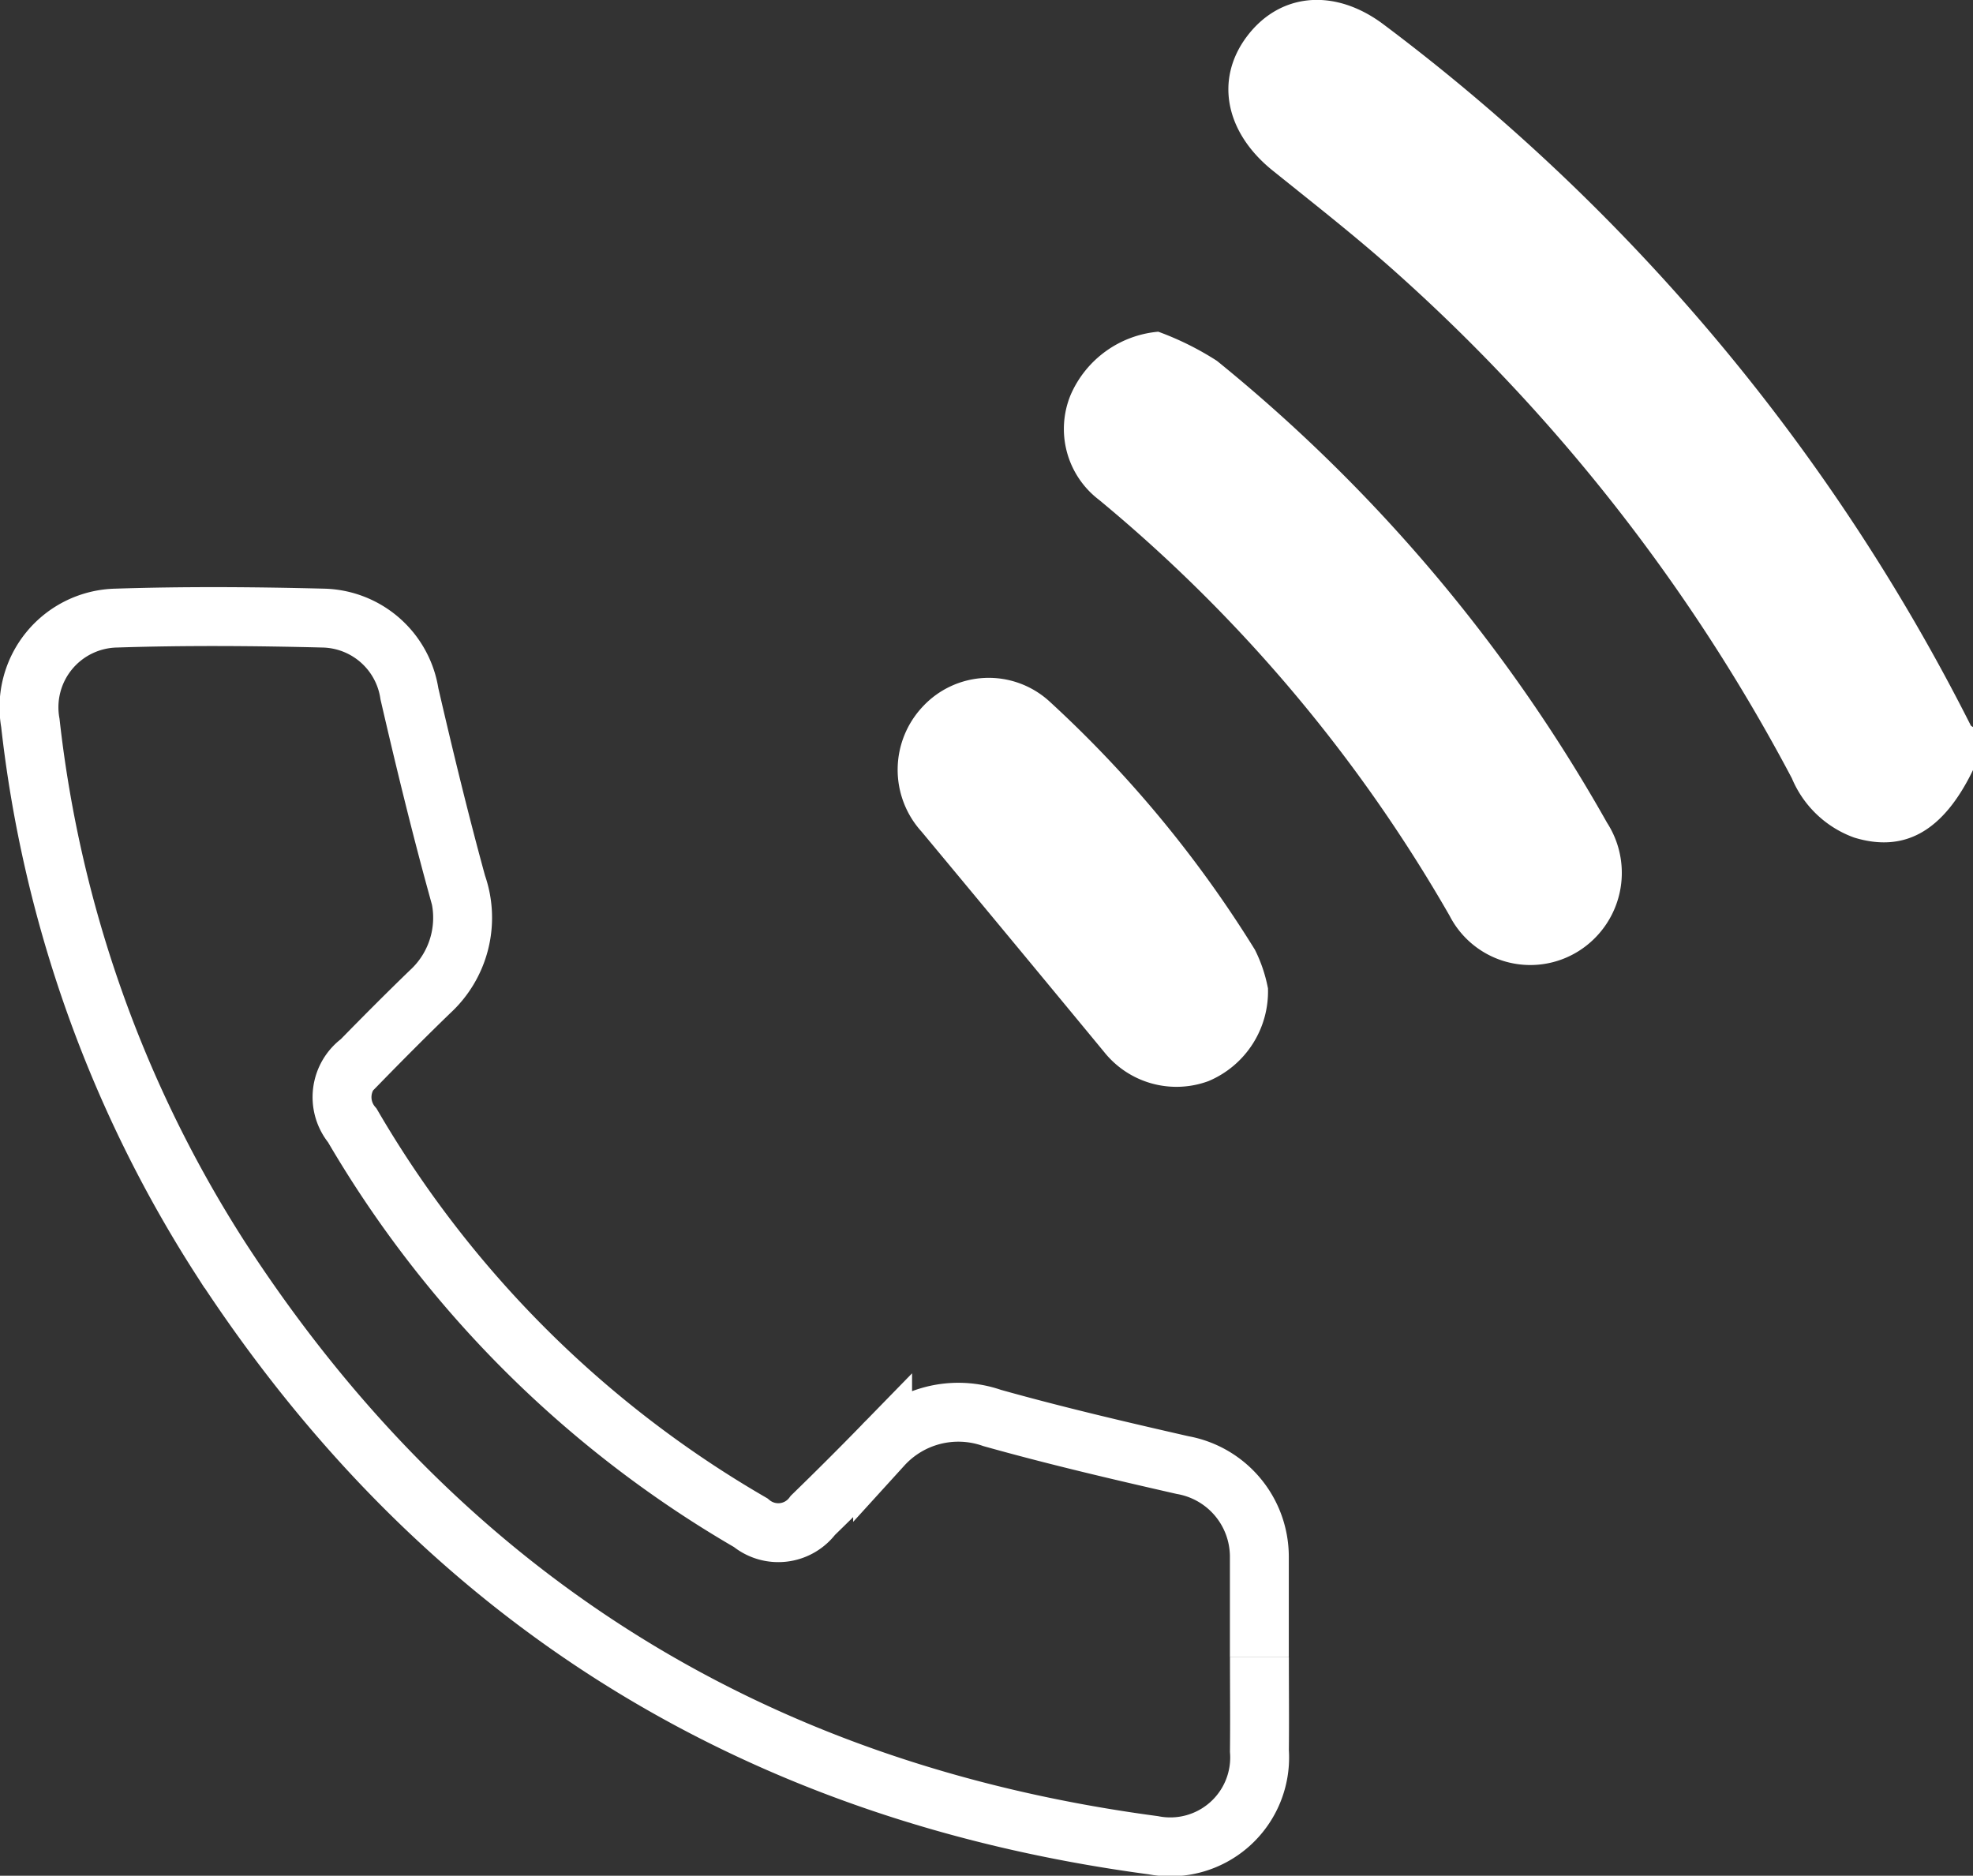
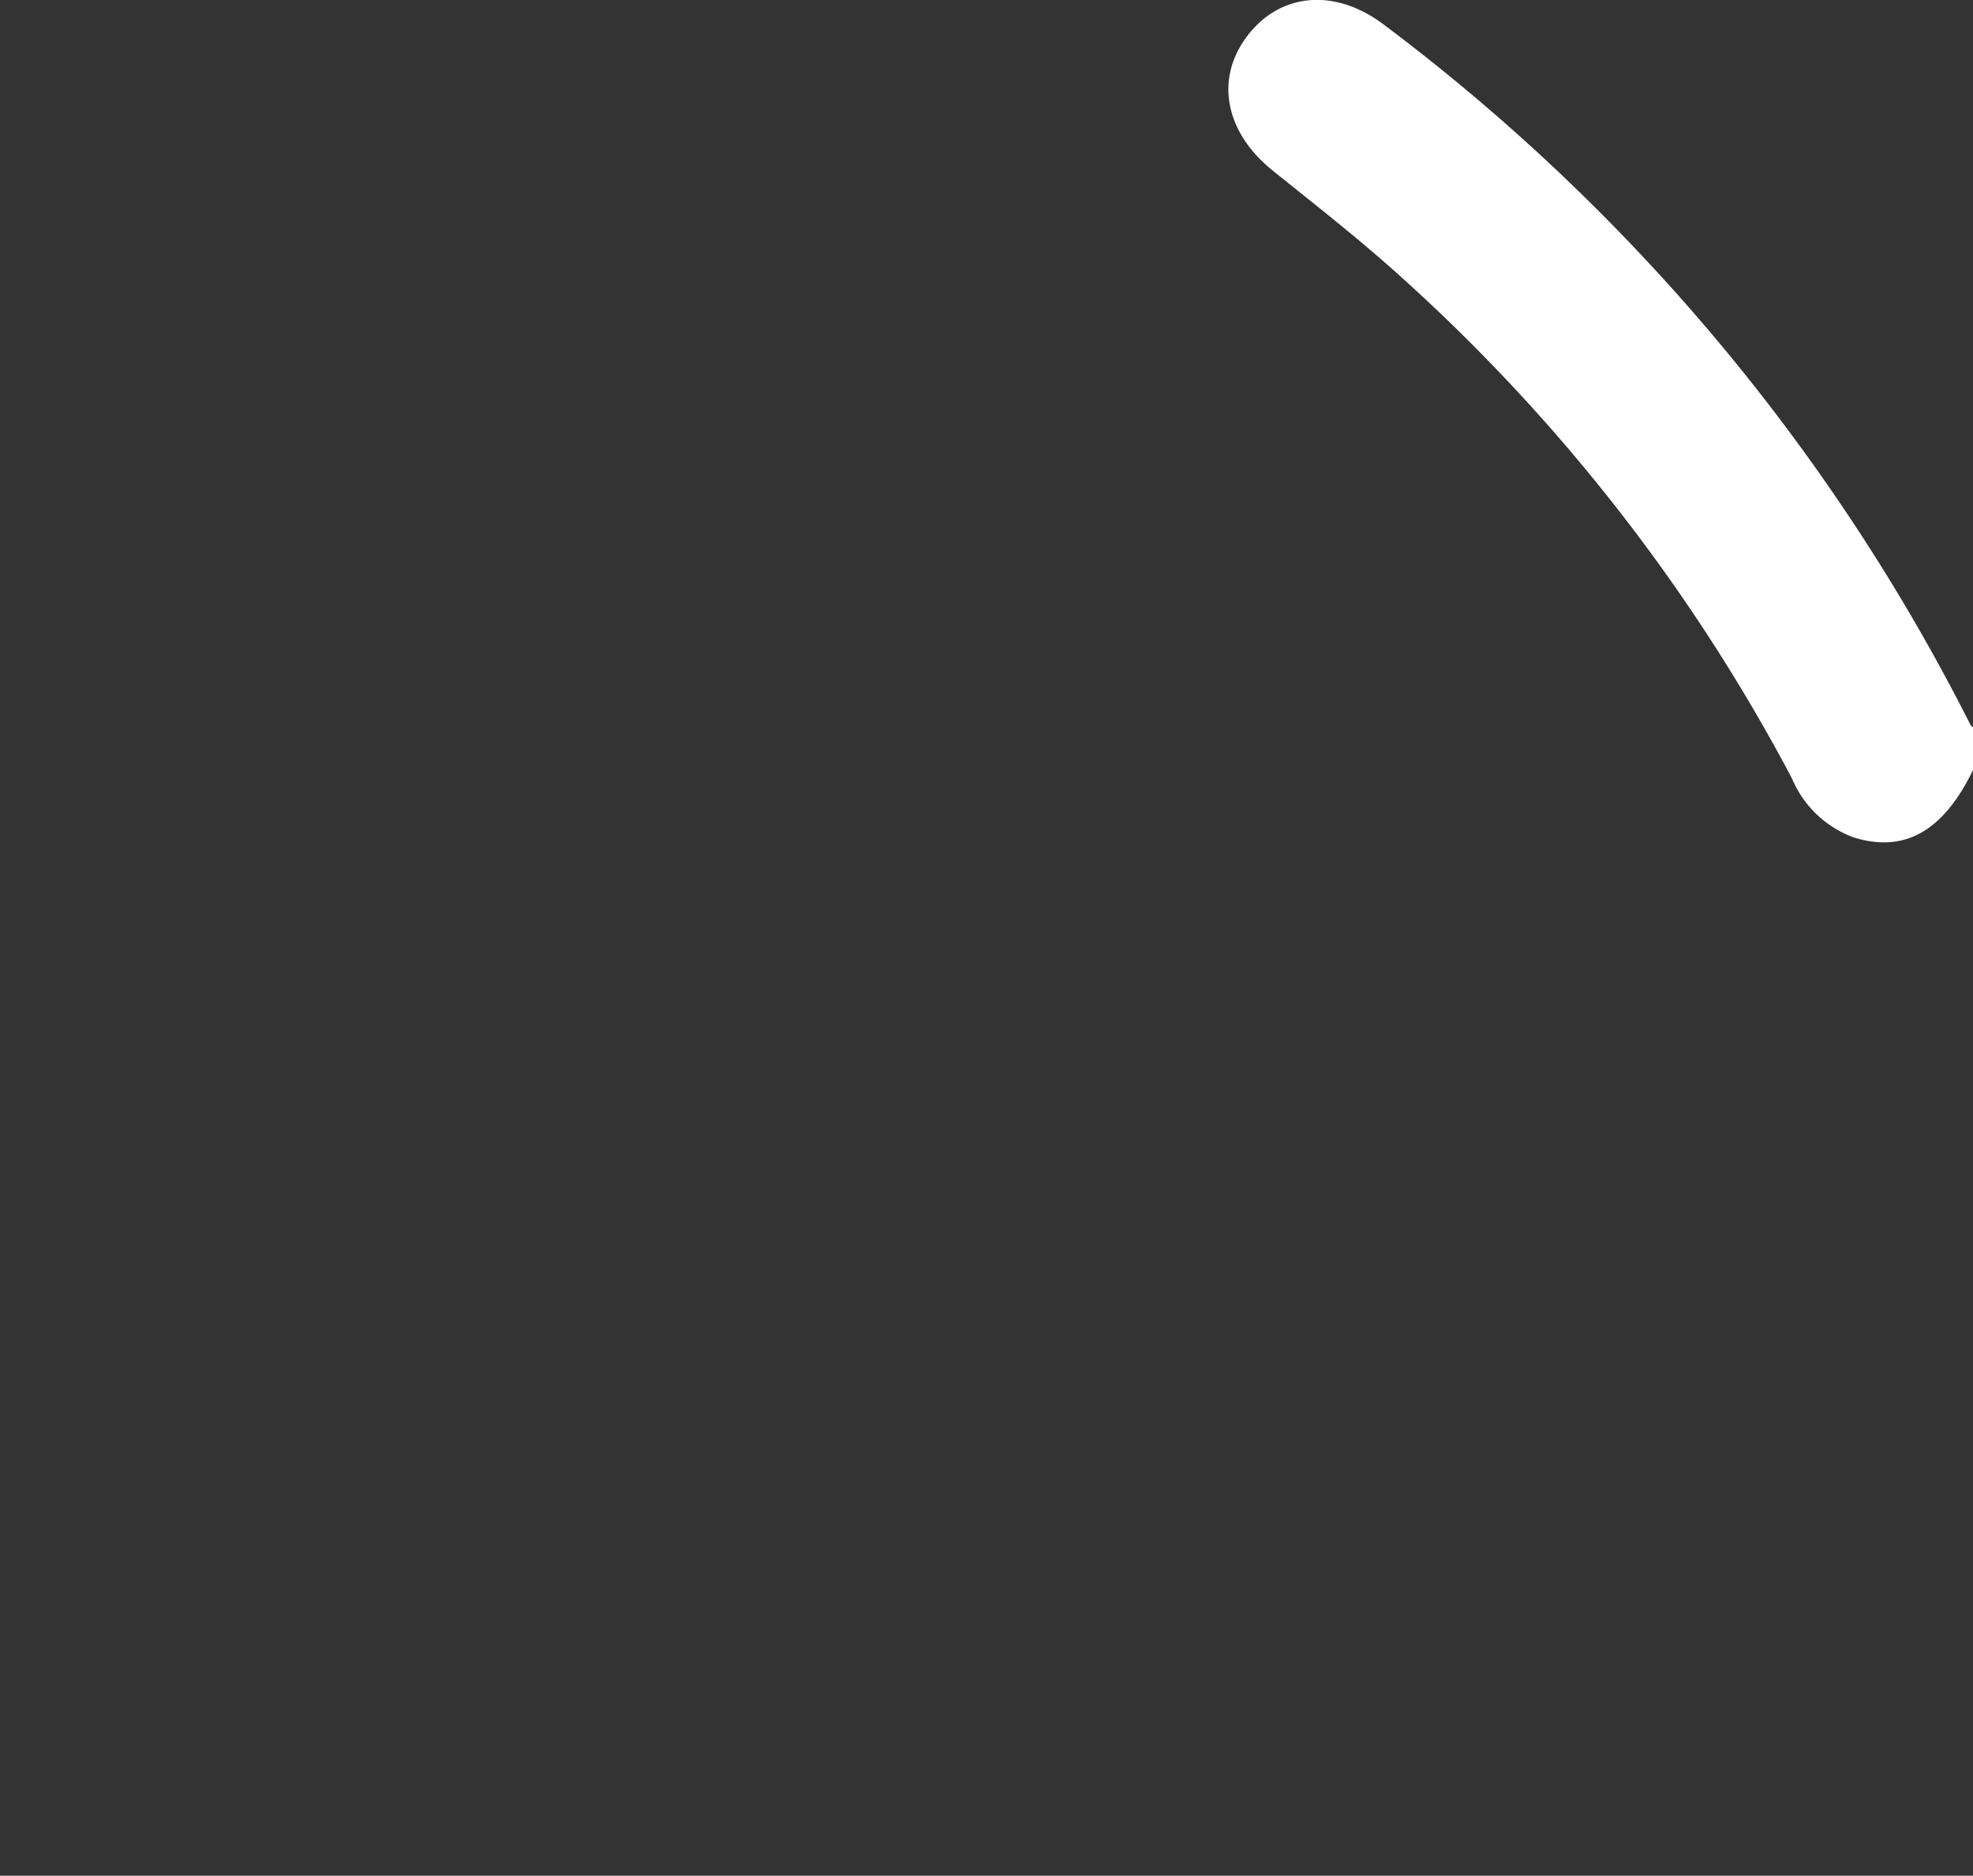
<svg xmlns="http://www.w3.org/2000/svg" width="67.002" height="63.697" viewBox="0 0 67.002 63.697">
  <rect x="0" y="0" width="67.002" height="63.697" fill="#333333" stroke="none" />
  <g id="Groupe_13317" data-name="Groupe 13317" transform="translate(1.004)">
    <path id="Tracé_21820" data-name="Tracé 21820" d="M138.691,26.15c-1.007,2.076-2.321,2.819-4.039,2.291a3.628,3.628,0,0,1-2.111-2.01,61.643,61.643,0,0,0-13.4-17.142c-1.362-1.223-2.809-2.351-4.236-3.5-1.6-1.287-1.965-3.084-.881-4.539,1.119-1.5,2.995-1.676,4.669-.406a68.086,68.086,0,0,1,19.92,23.786c.014.028.054.042.082.062Z" transform="translate(-72.693 0)" fill="#fff" />
-     <path id="Tracé_21821" data-name="Tracé 21821" d="M101.06,31.379a10.026,10.026,0,0,1,1.993.99A54.764,54.764,0,0,1,116.3,48.053a3.139,3.139,0,0,1-.974,4.365,3.081,3.081,0,0,1-4.373-1.207A51.619,51.619,0,0,0,99.045,37.086a3.025,3.025,0,0,1-.964-3.553,3.588,3.588,0,0,1,2.979-2.154" transform="translate(-62.73 -20.115)" fill="#fff" />
-     <path id="Tracé_21822" data-name="Tracé 21822" d="M94.695,74.647a3.3,3.3,0,0,1-2.019,3.165,3.141,3.141,0,0,1-3.547-.992q-3.093-3.747-6.2-7.482a3.125,3.125,0,0,1,.041-4.241,3.058,3.058,0,0,1,4.3-.183,39.919,39.919,0,0,1,6.982,8.437,4.988,4.988,0,0,1,.441,1.3" transform="translate(-52.64 -41.1)" fill="#fff" />
-     <path id="Tracé_21823" data-name="Tracé 21823" d="M41.765,93.673c0,1.06.011,2.12,0,3.18a3.035,3.035,0,0,1-3.609,3.2c-13.589-1.812-24.193-8.416-31.67-19.924A42.262,42.262,0,0,1,.027,61.943a3.03,3.03,0,0,1,2.921-3.561c2.335-.076,4.675-.059,7.011,0A3.028,3.028,0,0,1,12.9,60.954c.5,2.165,1.024,4.325,1.611,6.467a3.409,3.409,0,0,1-.911,3.65c-.8.774-1.588,1.565-2.366,2.362a1.5,1.5,0,0,0-.272,2.181A37.269,37.269,0,0,0,24.487,89.1a1.467,1.467,0,0,0,2.116-.251q1.2-1.166,2.366-2.362a3.477,3.477,0,0,1,3.717-.943c2.138.6,4.3,1.106,6.468,1.6a3.162,3.162,0,0,1,2.609,3.1c0,.054,0,.108,0,.163q0,1.631,0,3.262" transform="translate(0 -37.393)" fill="none" stroke="#fff" stroke-width="2" />
  </g>
</svg>